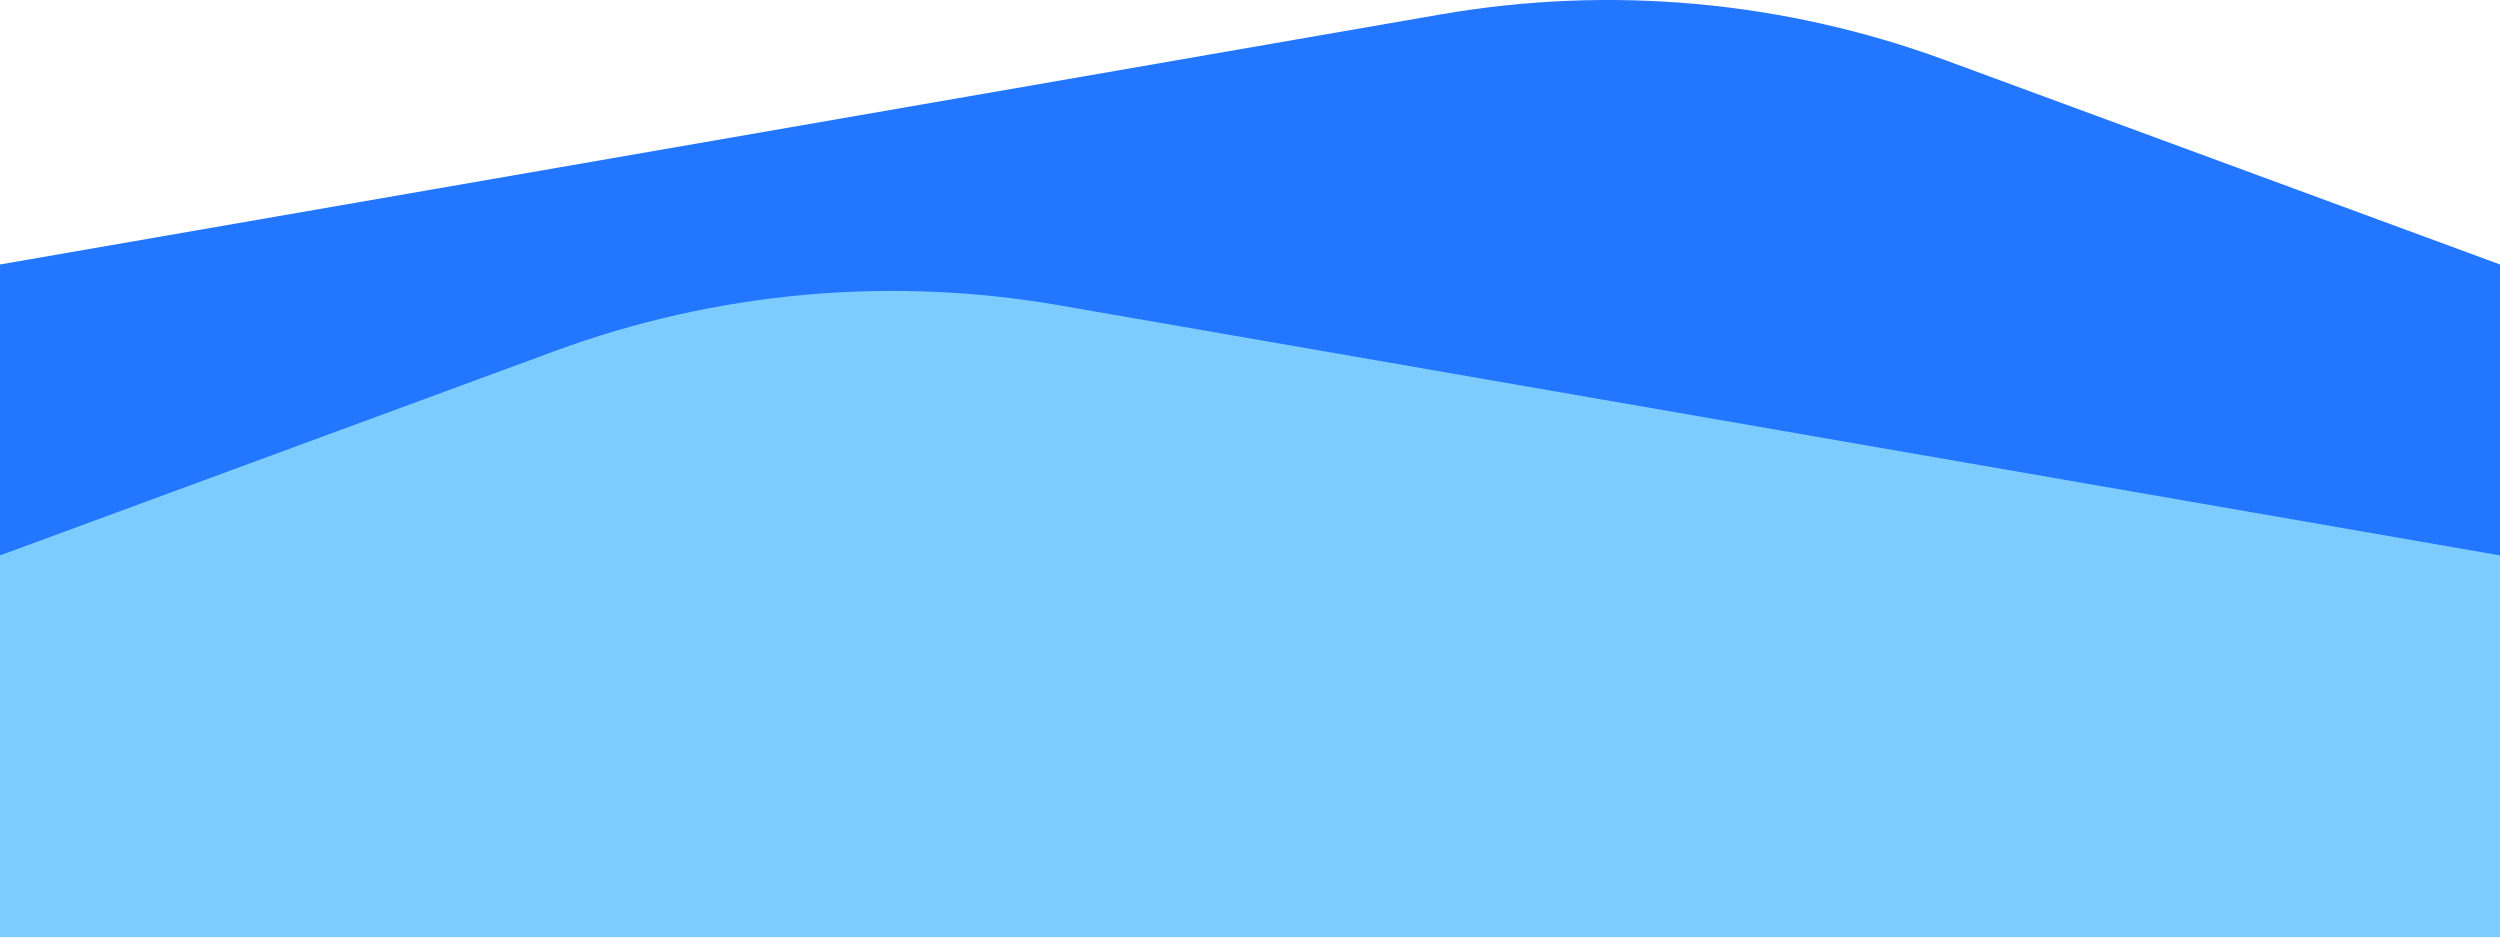
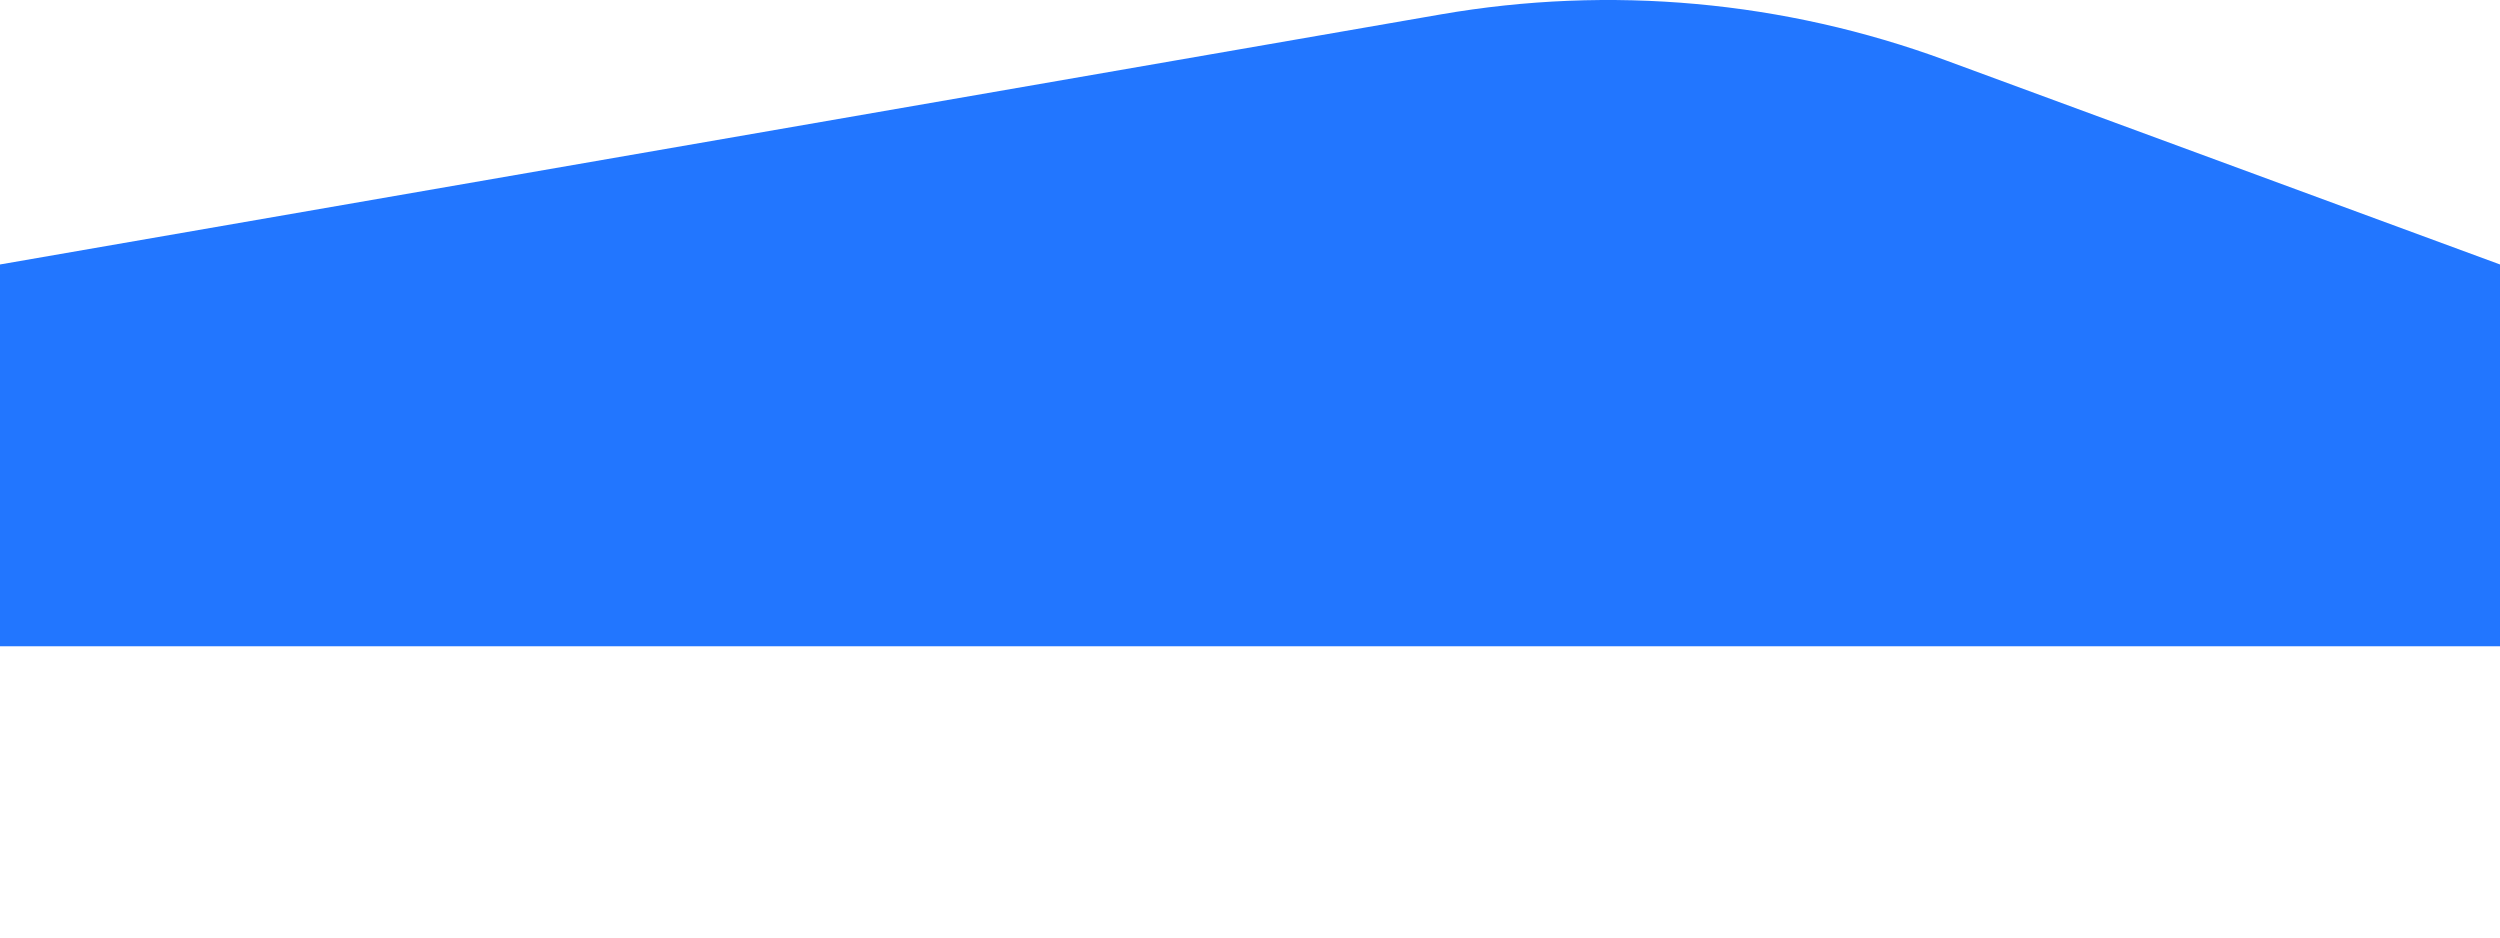
<svg xmlns="http://www.w3.org/2000/svg" id="Layer_1" viewBox="0 0 1280 480">
  <defs>
    <style>.cls-1{fill:#7cccff;}.cls-2{fill:#2276ff;}</style>
  </defs>
  <path class="cls-2" d="M0,330.9h1280v-195.49L996.01,30.81C913.47.41,824.36-7.68,737.7,7.37L0,135.41v195.49h0Z" />
-   <path class="cls-1" d="M1280,479.86H0v-195.5l283.99-104.6c82.54-30.4,171.64-38.49,258.31-23.45l737.7,128.04v195.51Z" />
</svg>